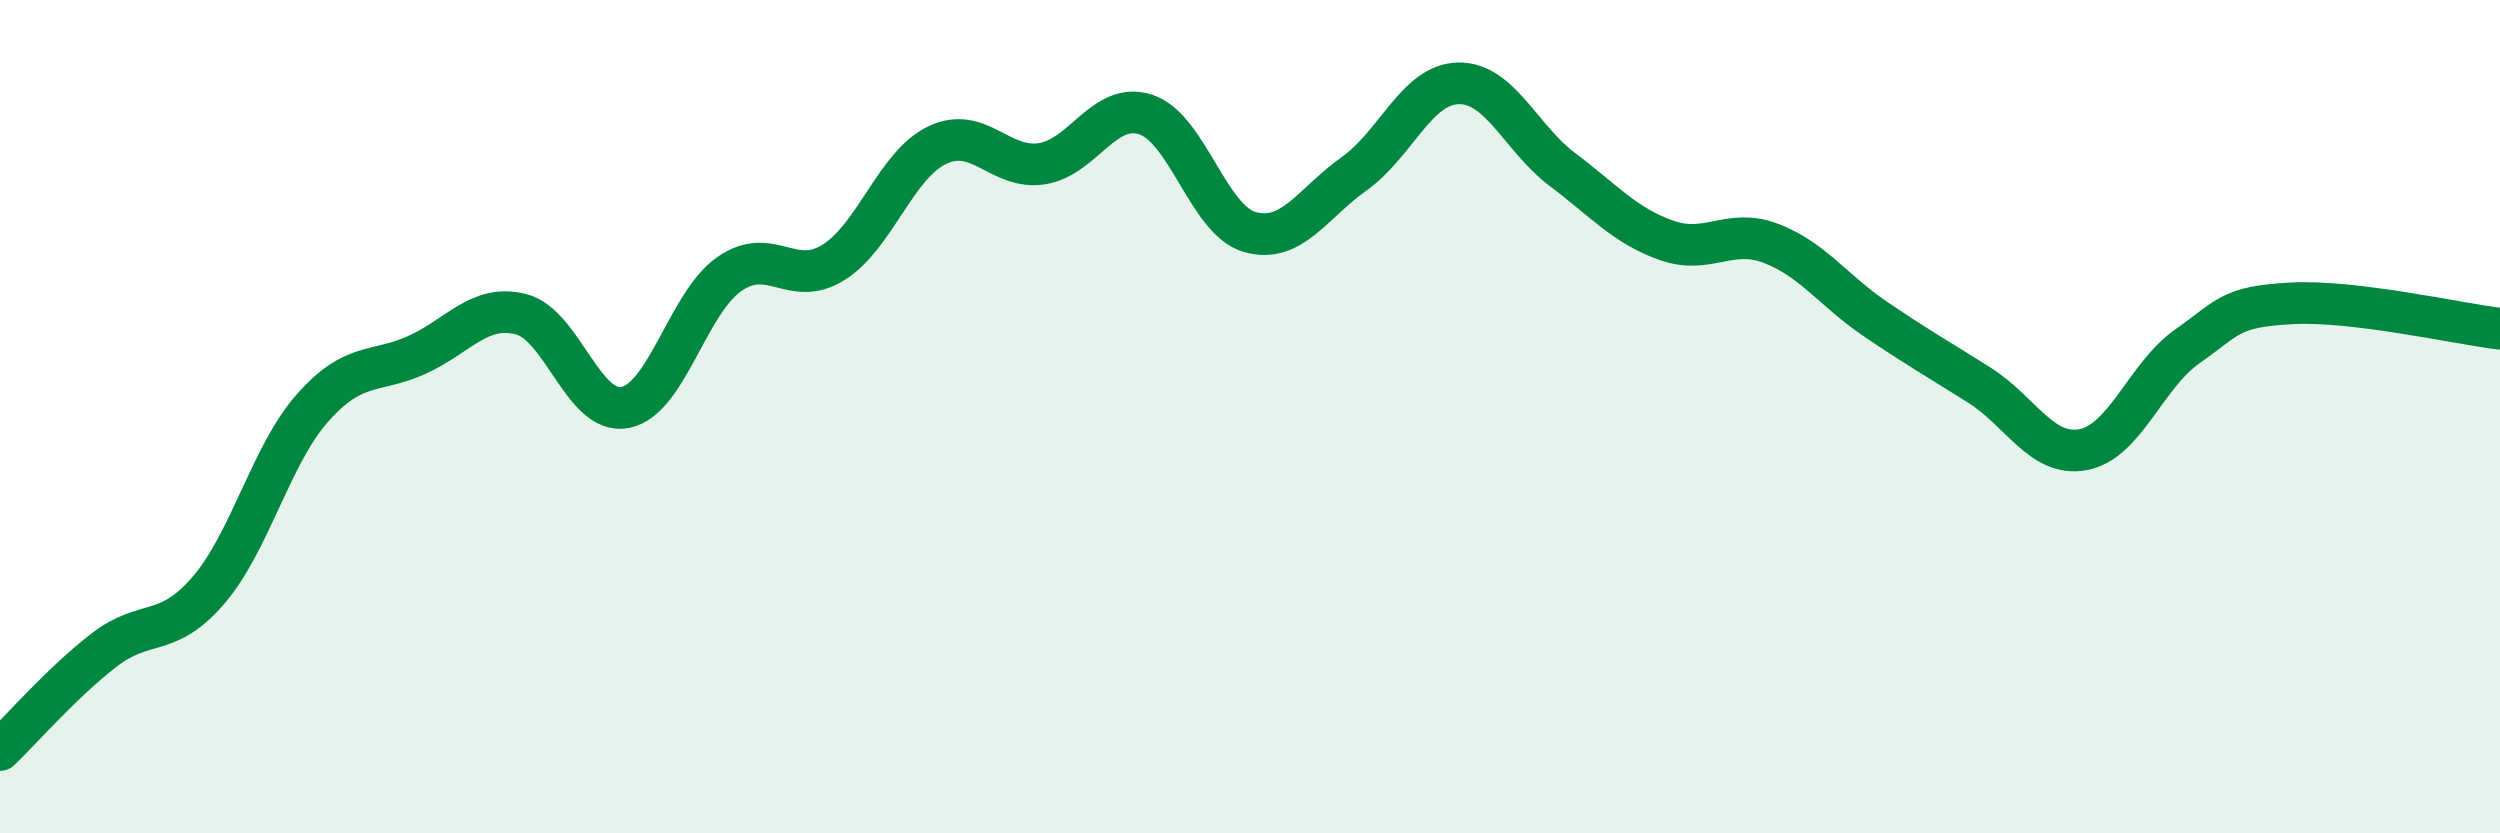
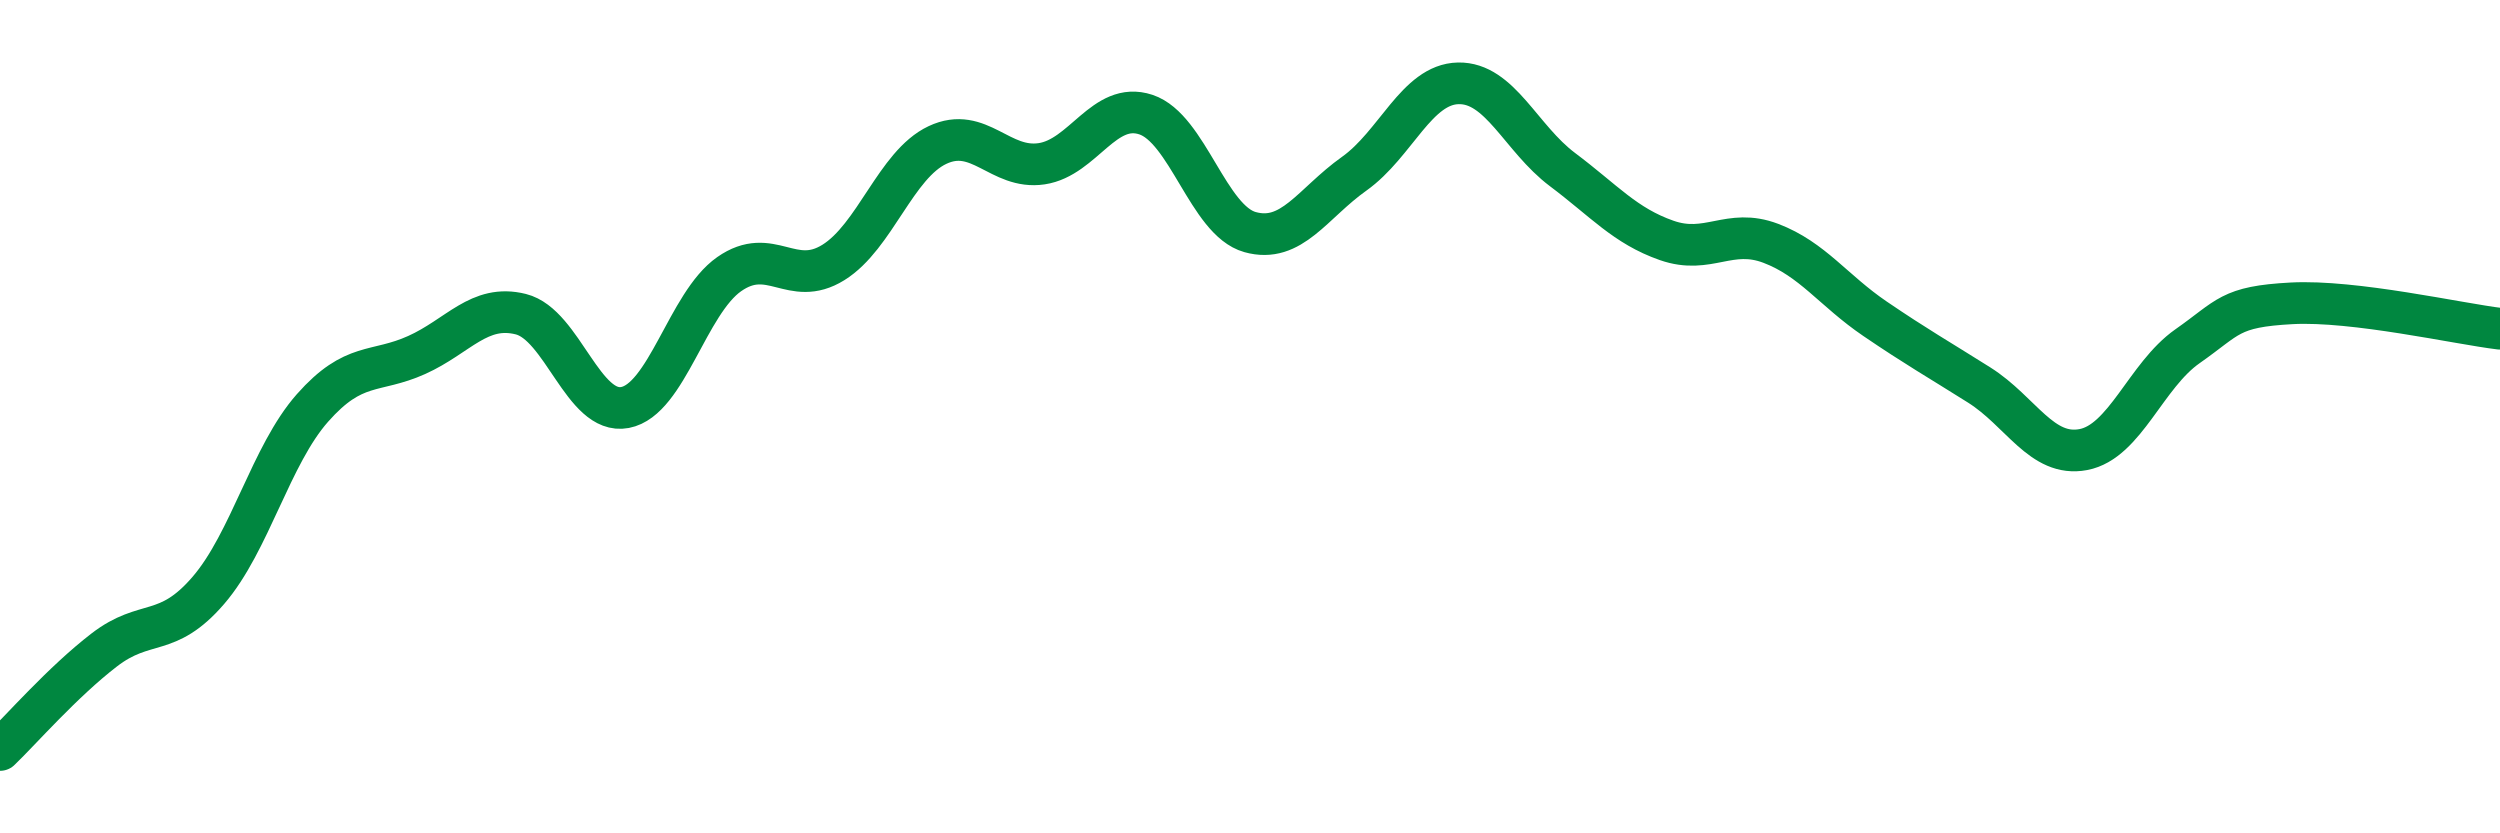
<svg xmlns="http://www.w3.org/2000/svg" width="60" height="20" viewBox="0 0 60 20">
-   <path d="M 0,18 C 0.5,17.52 1.5,16.37 2.5,15.6 C 3.5,14.83 4,15.33 5,14.17 C 6,13.01 6.5,10.92 7.5,9.79 C 8.5,8.66 9,8.97 10,8.52 C 11,8.07 11.5,7.29 12.5,7.54 C 13.5,7.79 14,9.97 15,9.78 C 16,9.59 16.5,7.28 17.5,6.58 C 18.5,5.88 19,6.92 20,6.3 C 21,5.68 21.5,3.95 22.5,3.48 C 23.5,3.01 24,4.08 25,3.93 C 26,3.78 26.5,2.42 27.5,2.75 C 28.5,3.08 29,5.29 30,5.57 C 31,5.85 31.5,4.88 32.5,4.17 C 33.5,3.46 34,2.02 35,2 C 36,1.98 36.5,3.32 37.5,4.07 C 38.5,4.82 39,5.42 40,5.77 C 41,6.12 41.5,5.46 42.5,5.84 C 43.5,6.22 44,6.97 45,7.65 C 46,8.33 46.5,8.61 47.5,9.24 C 48.5,9.87 49,10.98 50,10.79 C 51,10.6 51.5,9.01 52.5,8.31 C 53.5,7.61 53.5,7.36 55,7.28 C 56.5,7.2 59,7.77 60,7.89L60 20L0 20Z" fill="#008740" opacity="0.1" stroke-linecap="round" stroke-linejoin="round" />
  <path d="M 0,18 C 0.5,17.52 1.5,16.37 2.5,15.6 C 3.5,14.83 4,15.33 5,14.17 C 6,13.01 6.5,10.92 7.5,9.79 C 8.5,8.66 9,8.97 10,8.52 C 11,8.07 11.5,7.29 12.5,7.54 C 13.5,7.79 14,9.97 15,9.78 C 16,9.59 16.5,7.28 17.5,6.58 C 18.5,5.88 19,6.92 20,6.3 C 21,5.68 21.5,3.95 22.5,3.48 C 23.5,3.01 24,4.08 25,3.93 C 26,3.78 26.5,2.42 27.5,2.75 C 28.5,3.08 29,5.29 30,5.57 C 31,5.85 31.5,4.88 32.5,4.17 C 33.5,3.46 34,2.02 35,2 C 36,1.98 36.5,3.32 37.5,4.07 C 38.5,4.82 39,5.42 40,5.77 C 41,6.12 41.5,5.46 42.5,5.84 C 43.5,6.22 44,6.97 45,7.65 C 46,8.33 46.5,8.61 47.5,9.24 C 48.5,9.87 49,10.98 50,10.79 C 51,10.6 51.5,9.01 52.5,8.31 C 53.5,7.61 53.5,7.36 55,7.28 C 56.5,7.2 59,7.77 60,7.89" stroke="#008740" stroke-width="1" fill="none" stroke-linecap="round" stroke-linejoin="round" />
</svg>